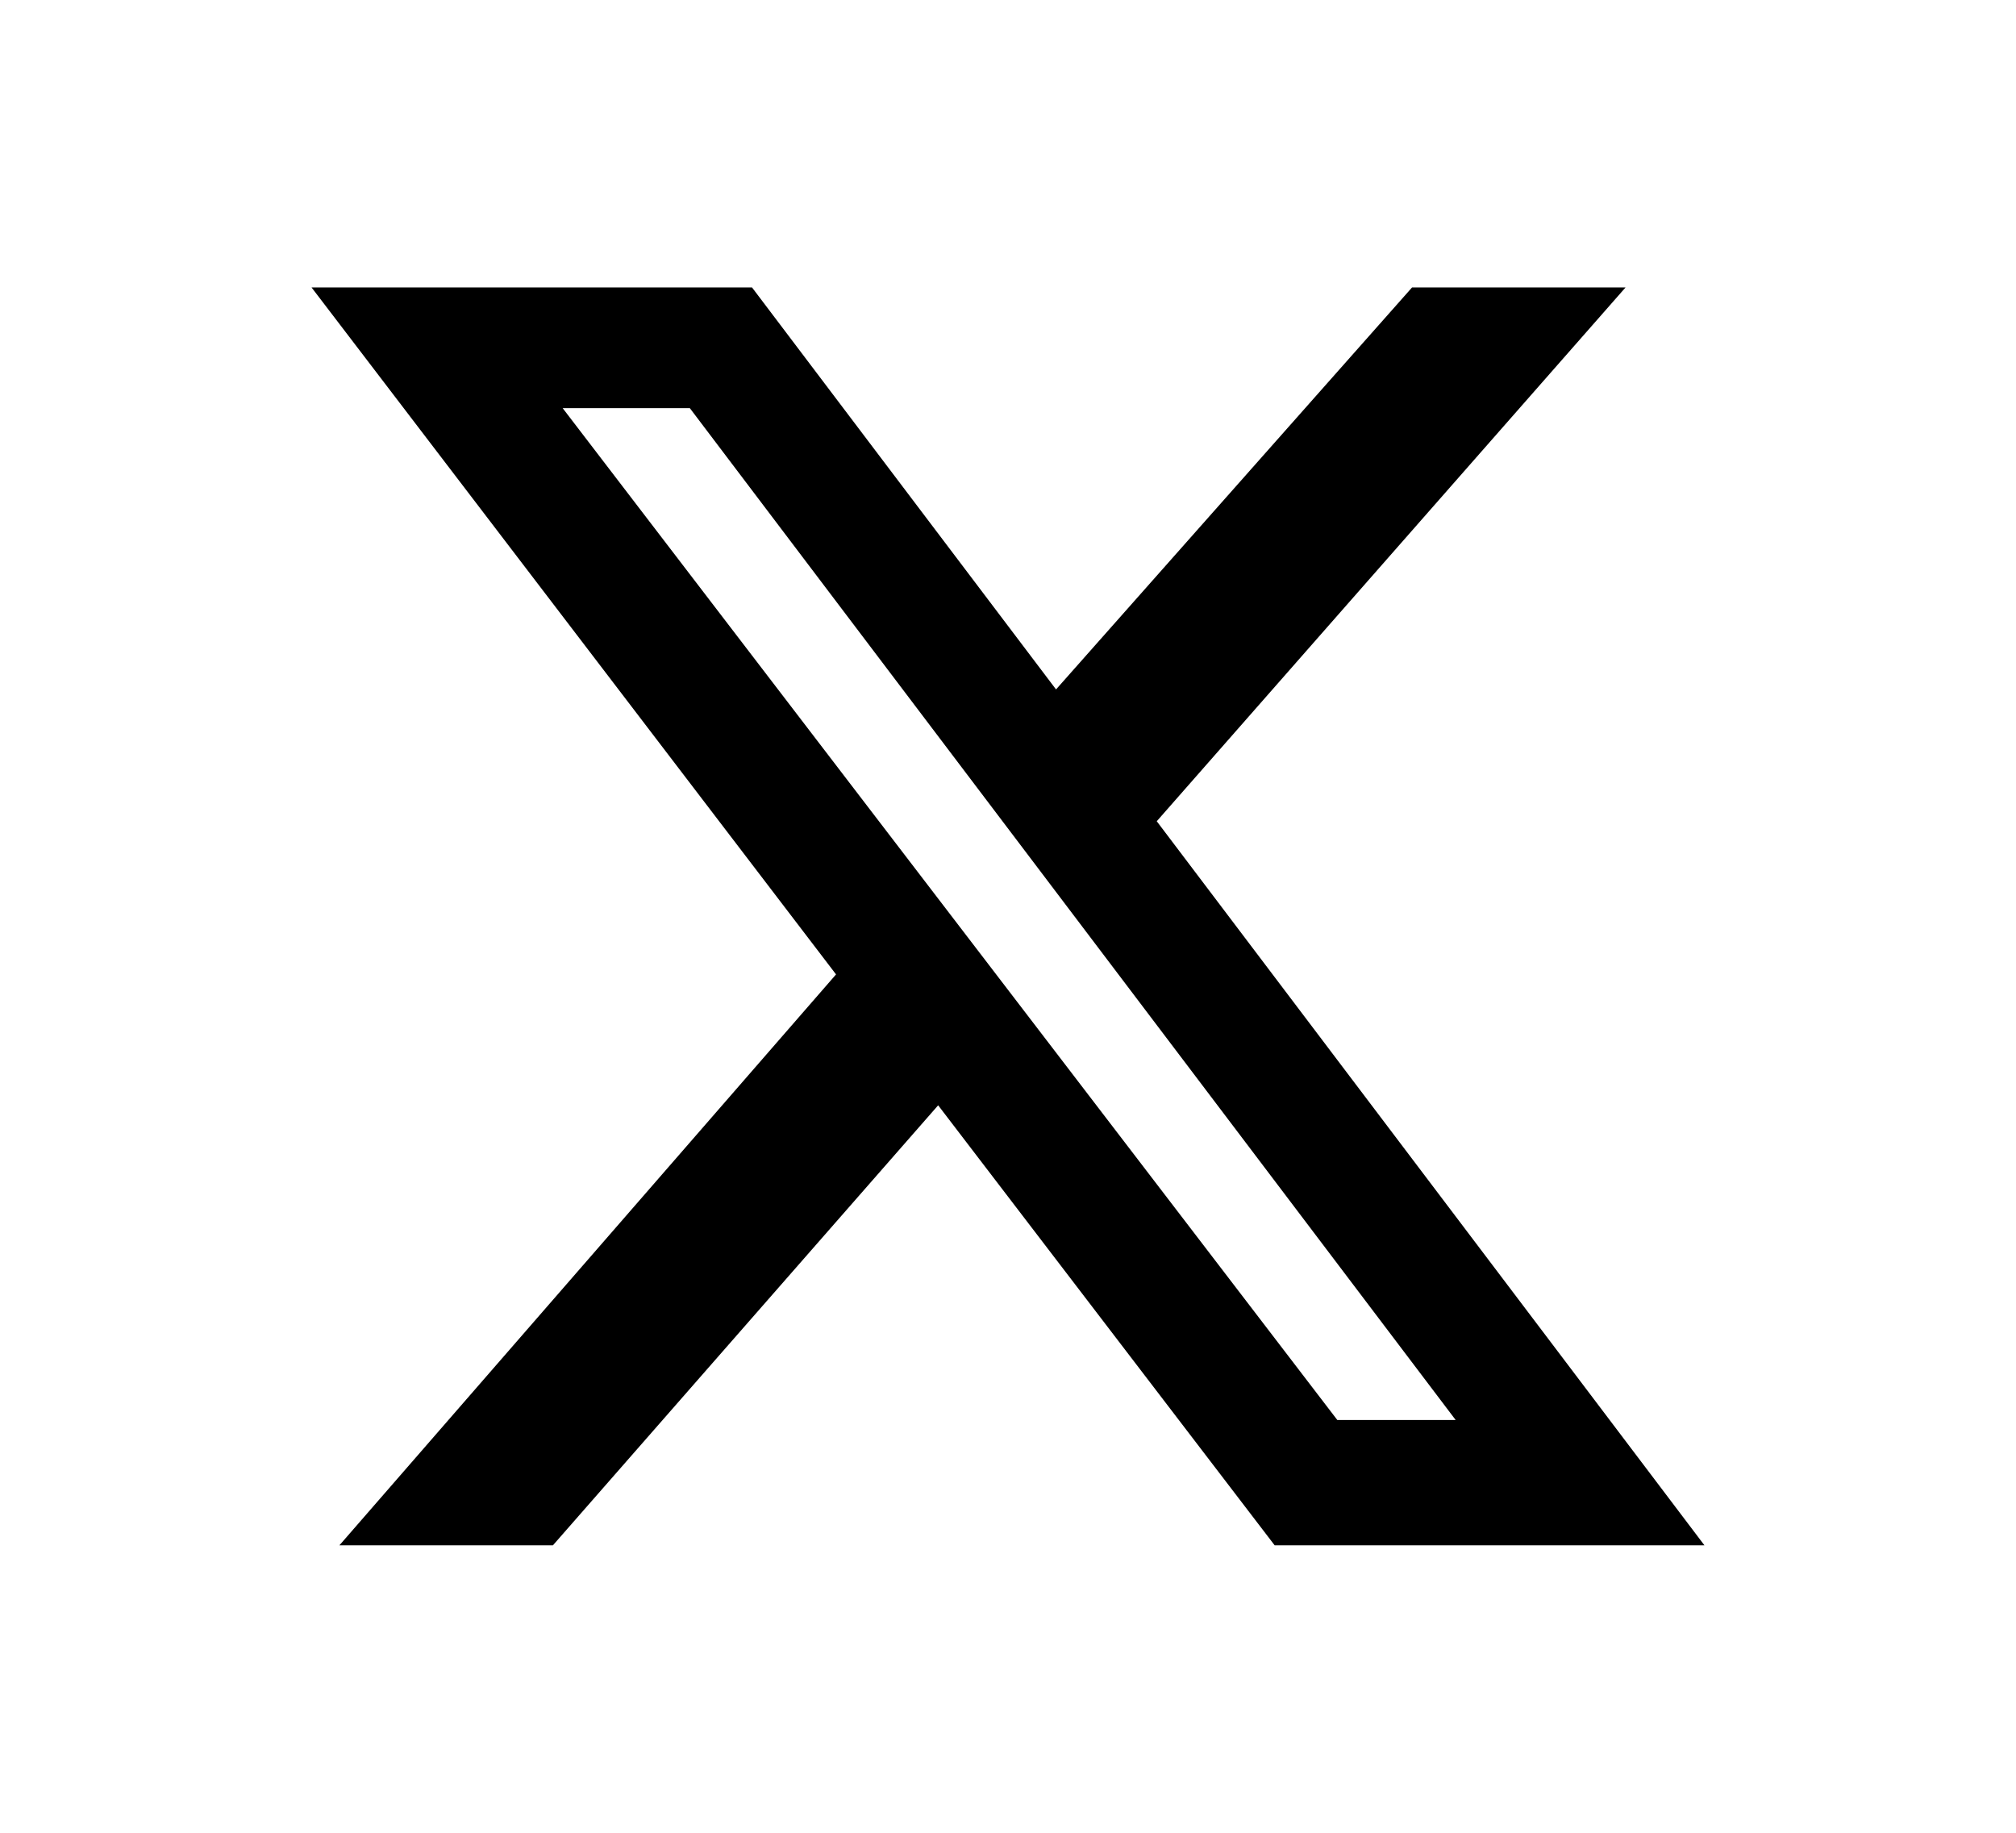
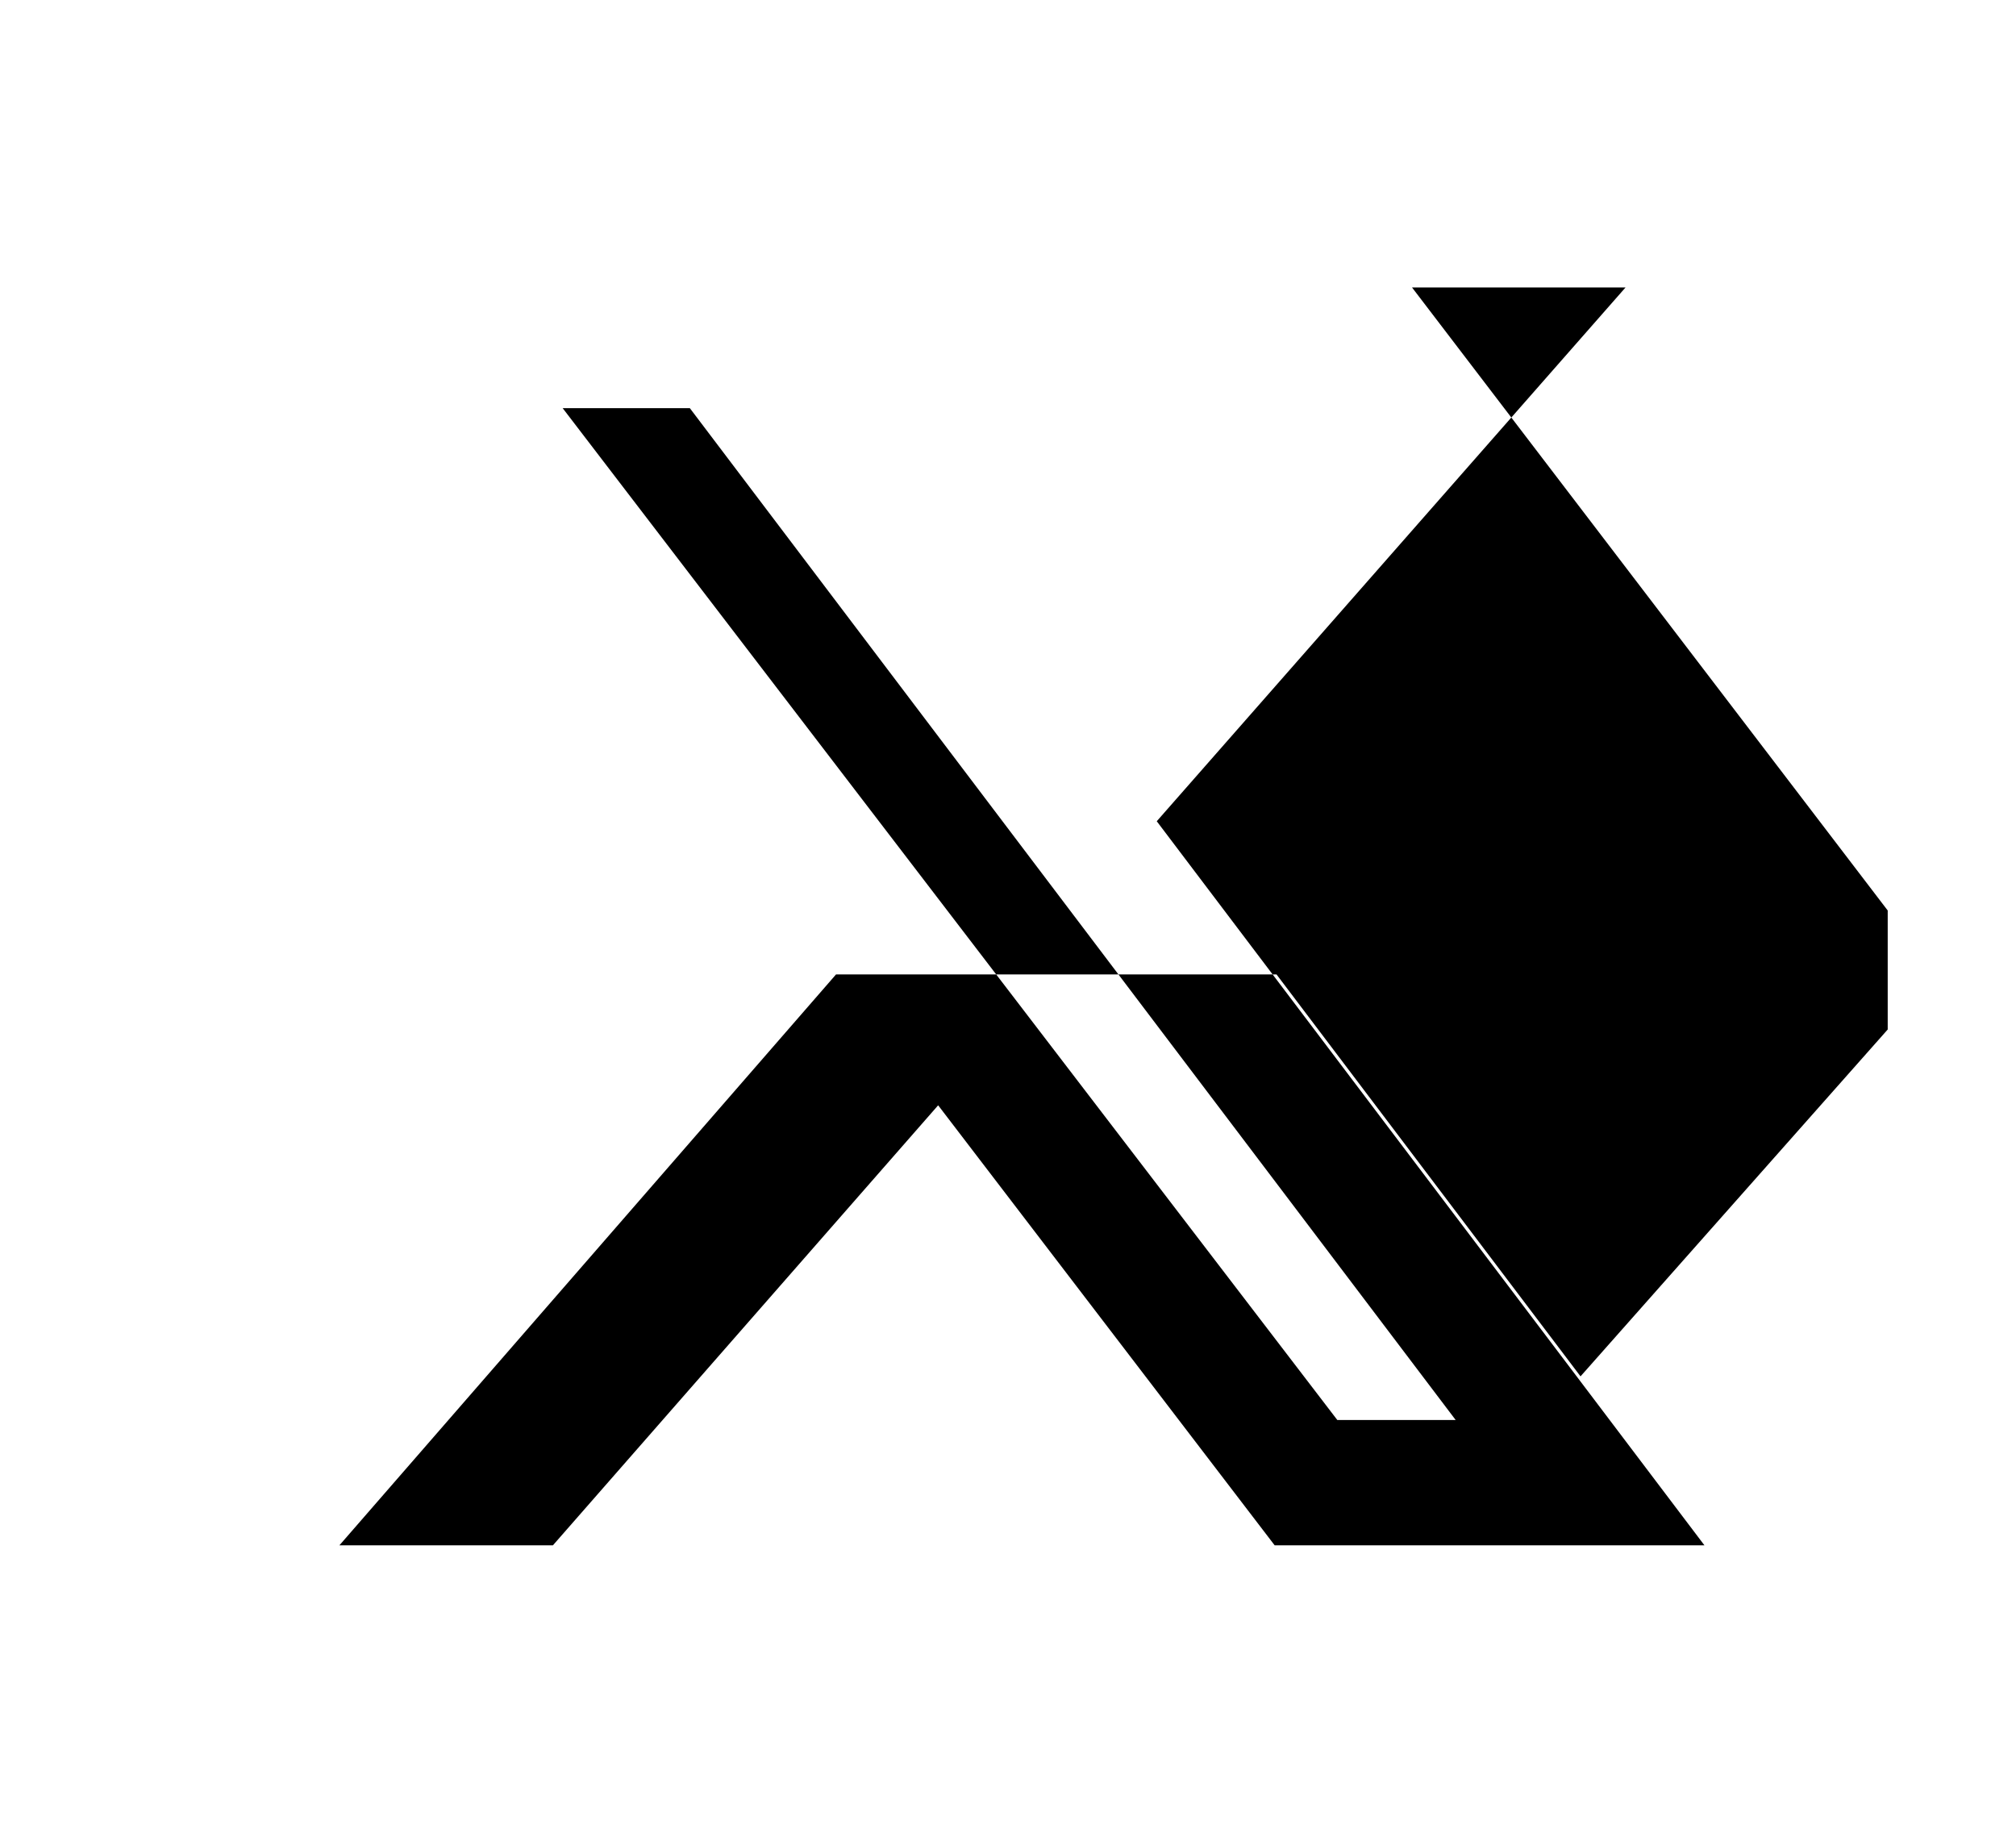
<svg xmlns="http://www.w3.org/2000/svg" version="1.1" id="icon_instagram" x="0px" y="0px" width="55px" height="50px" viewBox="0 0 1100 1000" enable-background="new 0 0 1100 1000" xml:space="preserve">
  <symbol id="logo_x" x="-500" y="-500">
-     <path d="M775.566,71.06l145.619,-0l-319.727,364.045l373.542,493.835l-293.136,0l-229.506,-300.1l-262.746,300.1l-145.618,0l338.72,-389.37l-357.714,-468.51l300.417,-0l207.347,274.142l242.802,-274.142Zm-50.966,772.409l80.723,-0l-522.326,-690.103l-86.737,-0l528.34,690.103Z" style="fill-rule:nonzero;" />
+     <path d="M775.566,71.06l145.619,-0l-319.727,364.045l373.542,493.835l-293.136,0l-229.506,-300.1l-262.746,300.1l-145.618,0l338.72,-389.37l300.417,-0l207.347,274.142l242.802,-274.142Zm-50.966,772.409l80.723,-0l-522.326,-690.103l-86.737,-0l528.34,690.103Z" style="fill-rule:nonzero;" />
  </symbol>
  <use href="#logo_x" transform="translate(550 500) scale(0.8)" />
</svg>